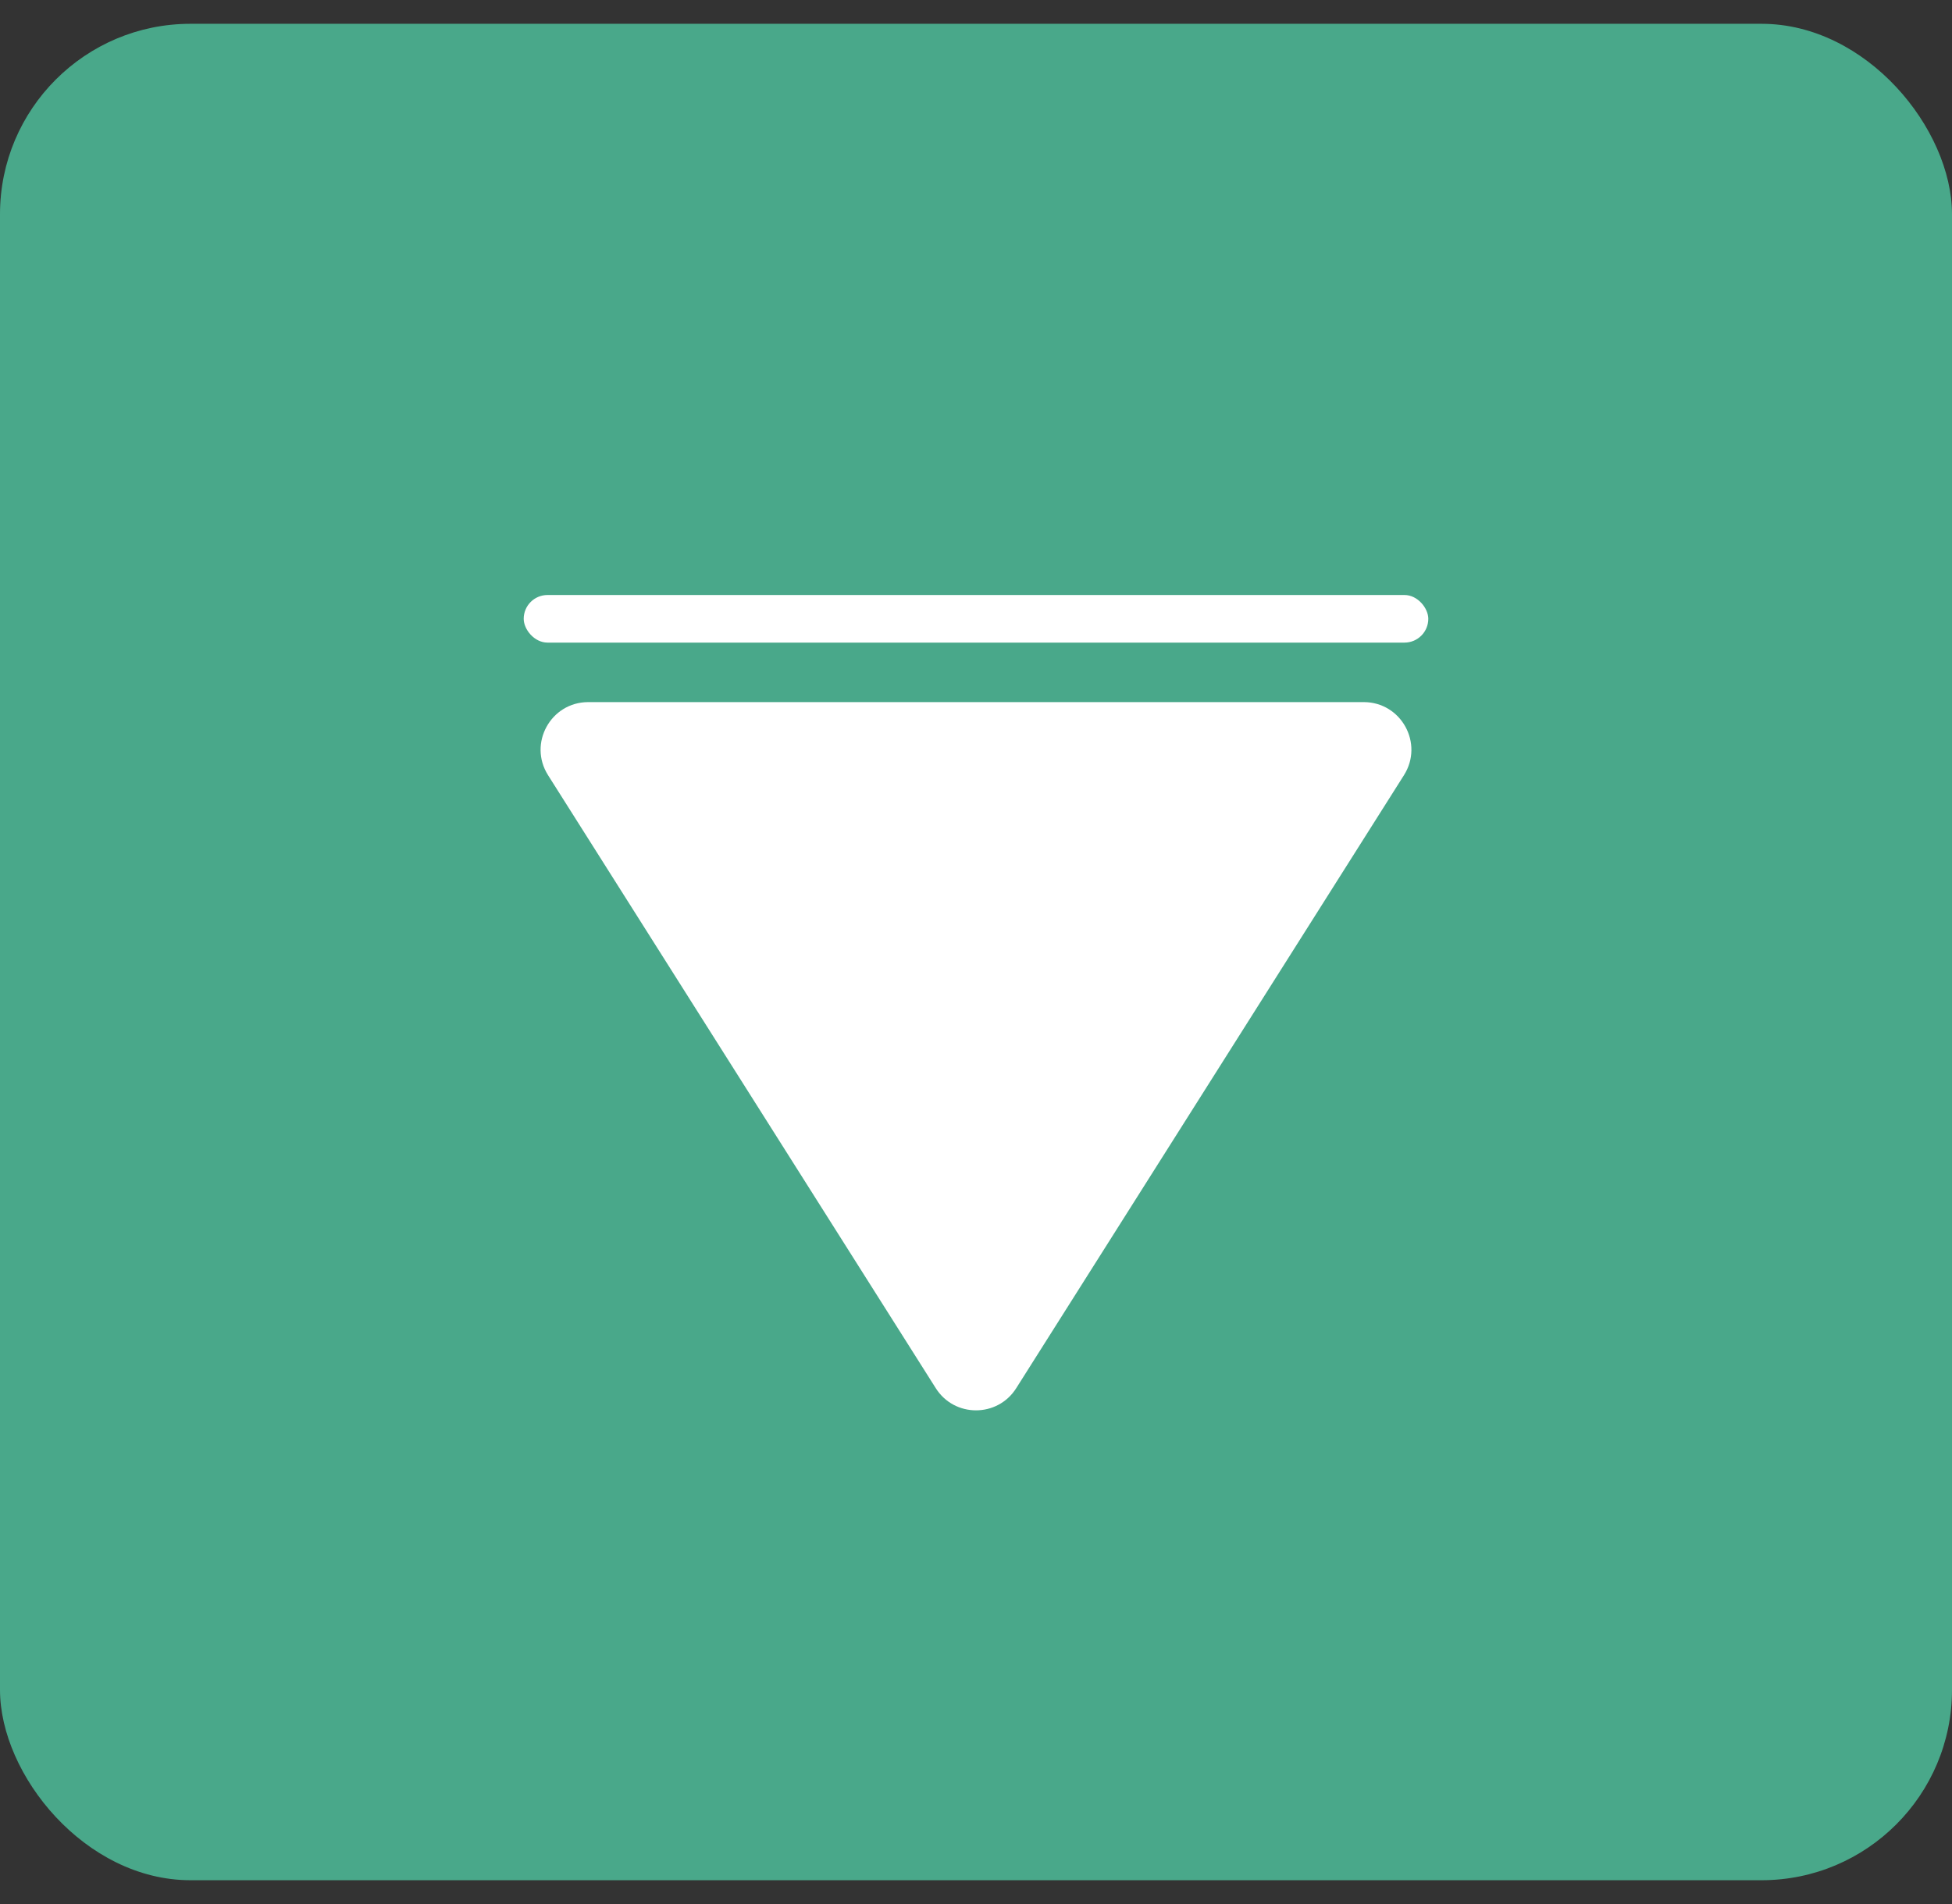
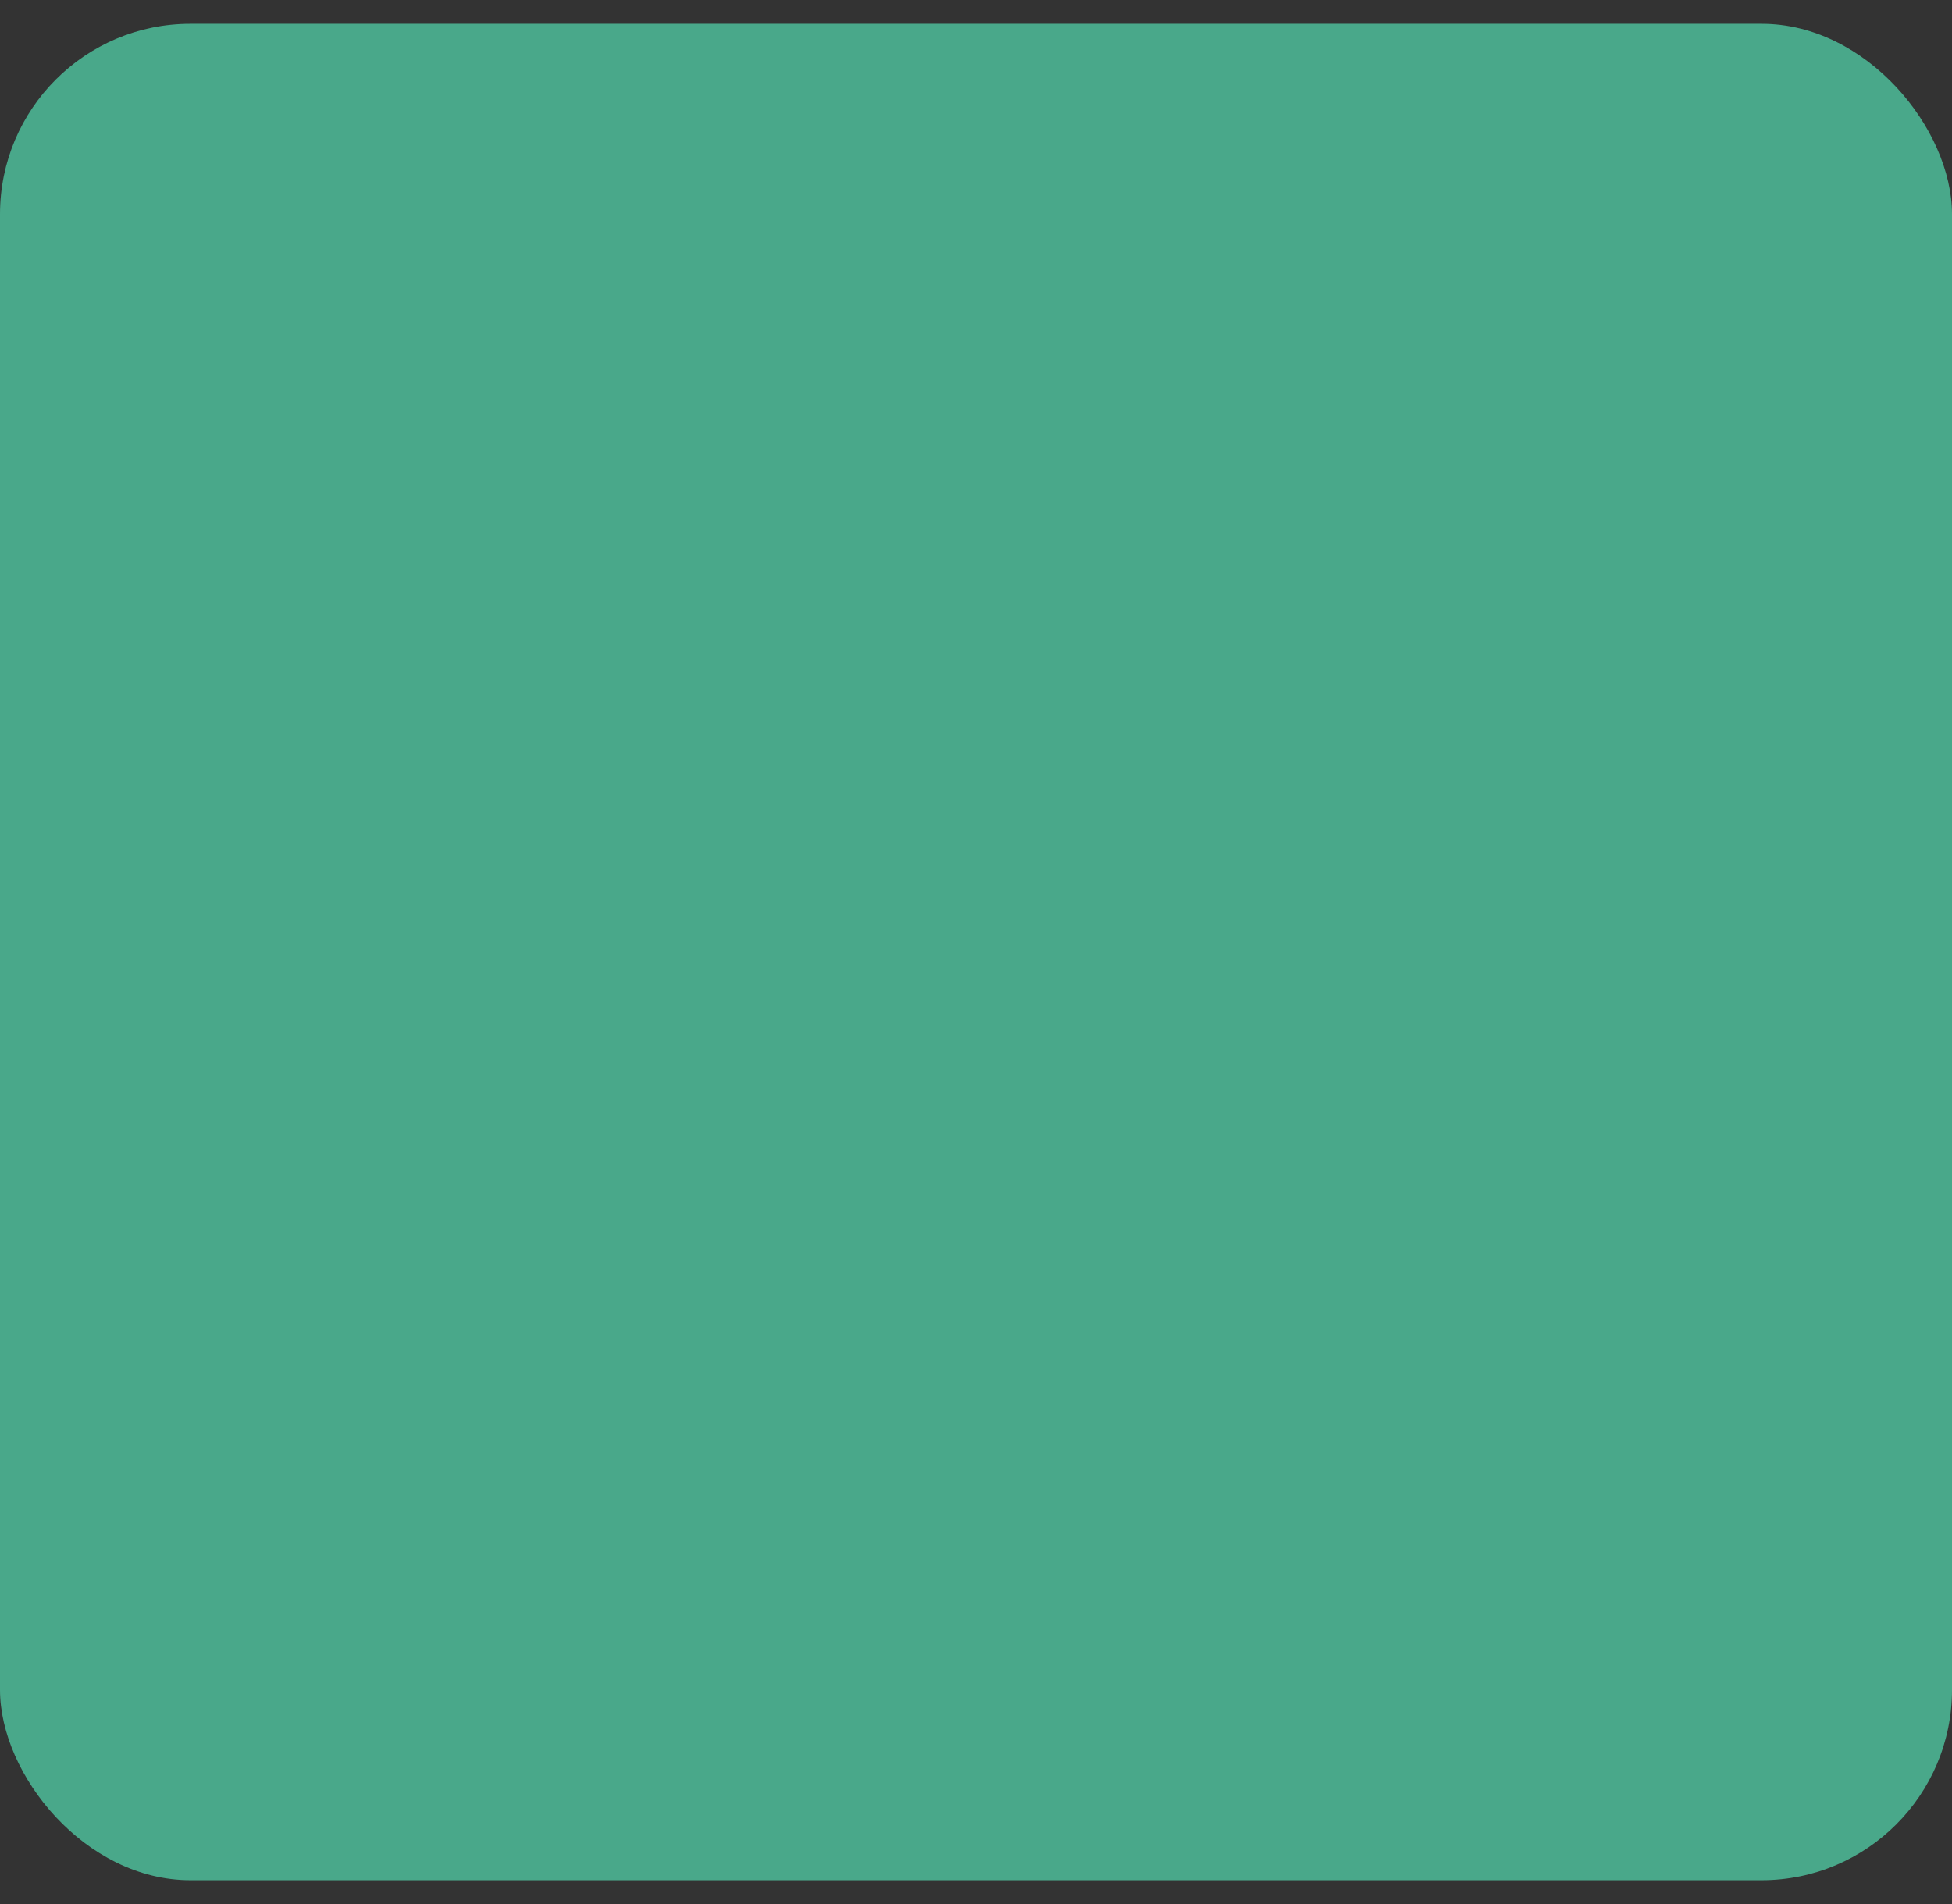
<svg xmlns="http://www.w3.org/2000/svg" width="41" height="40" viewBox="0 0 41 40" fill="none">
  <rect x="0" y="0" width="41" height="40" fill="#333333" stroke="none" />
  <rect y="0.5" width="41" height="39" rx="4" fill="#49A88A" />
-   <path d="M21.345 29.163C20.953 29.784 20.047 29.784 19.655 29.163L11.511 16.285C11.09 15.619 11.568 14.75 12.356 14.75L28.644 14.75C29.432 14.75 29.91 15.619 29.489 16.285L21.345 29.163Z" fill="white" />
-   <rect x="11" y="12.5" width="19" height="1" rx="0.5" fill="white" />
</svg>